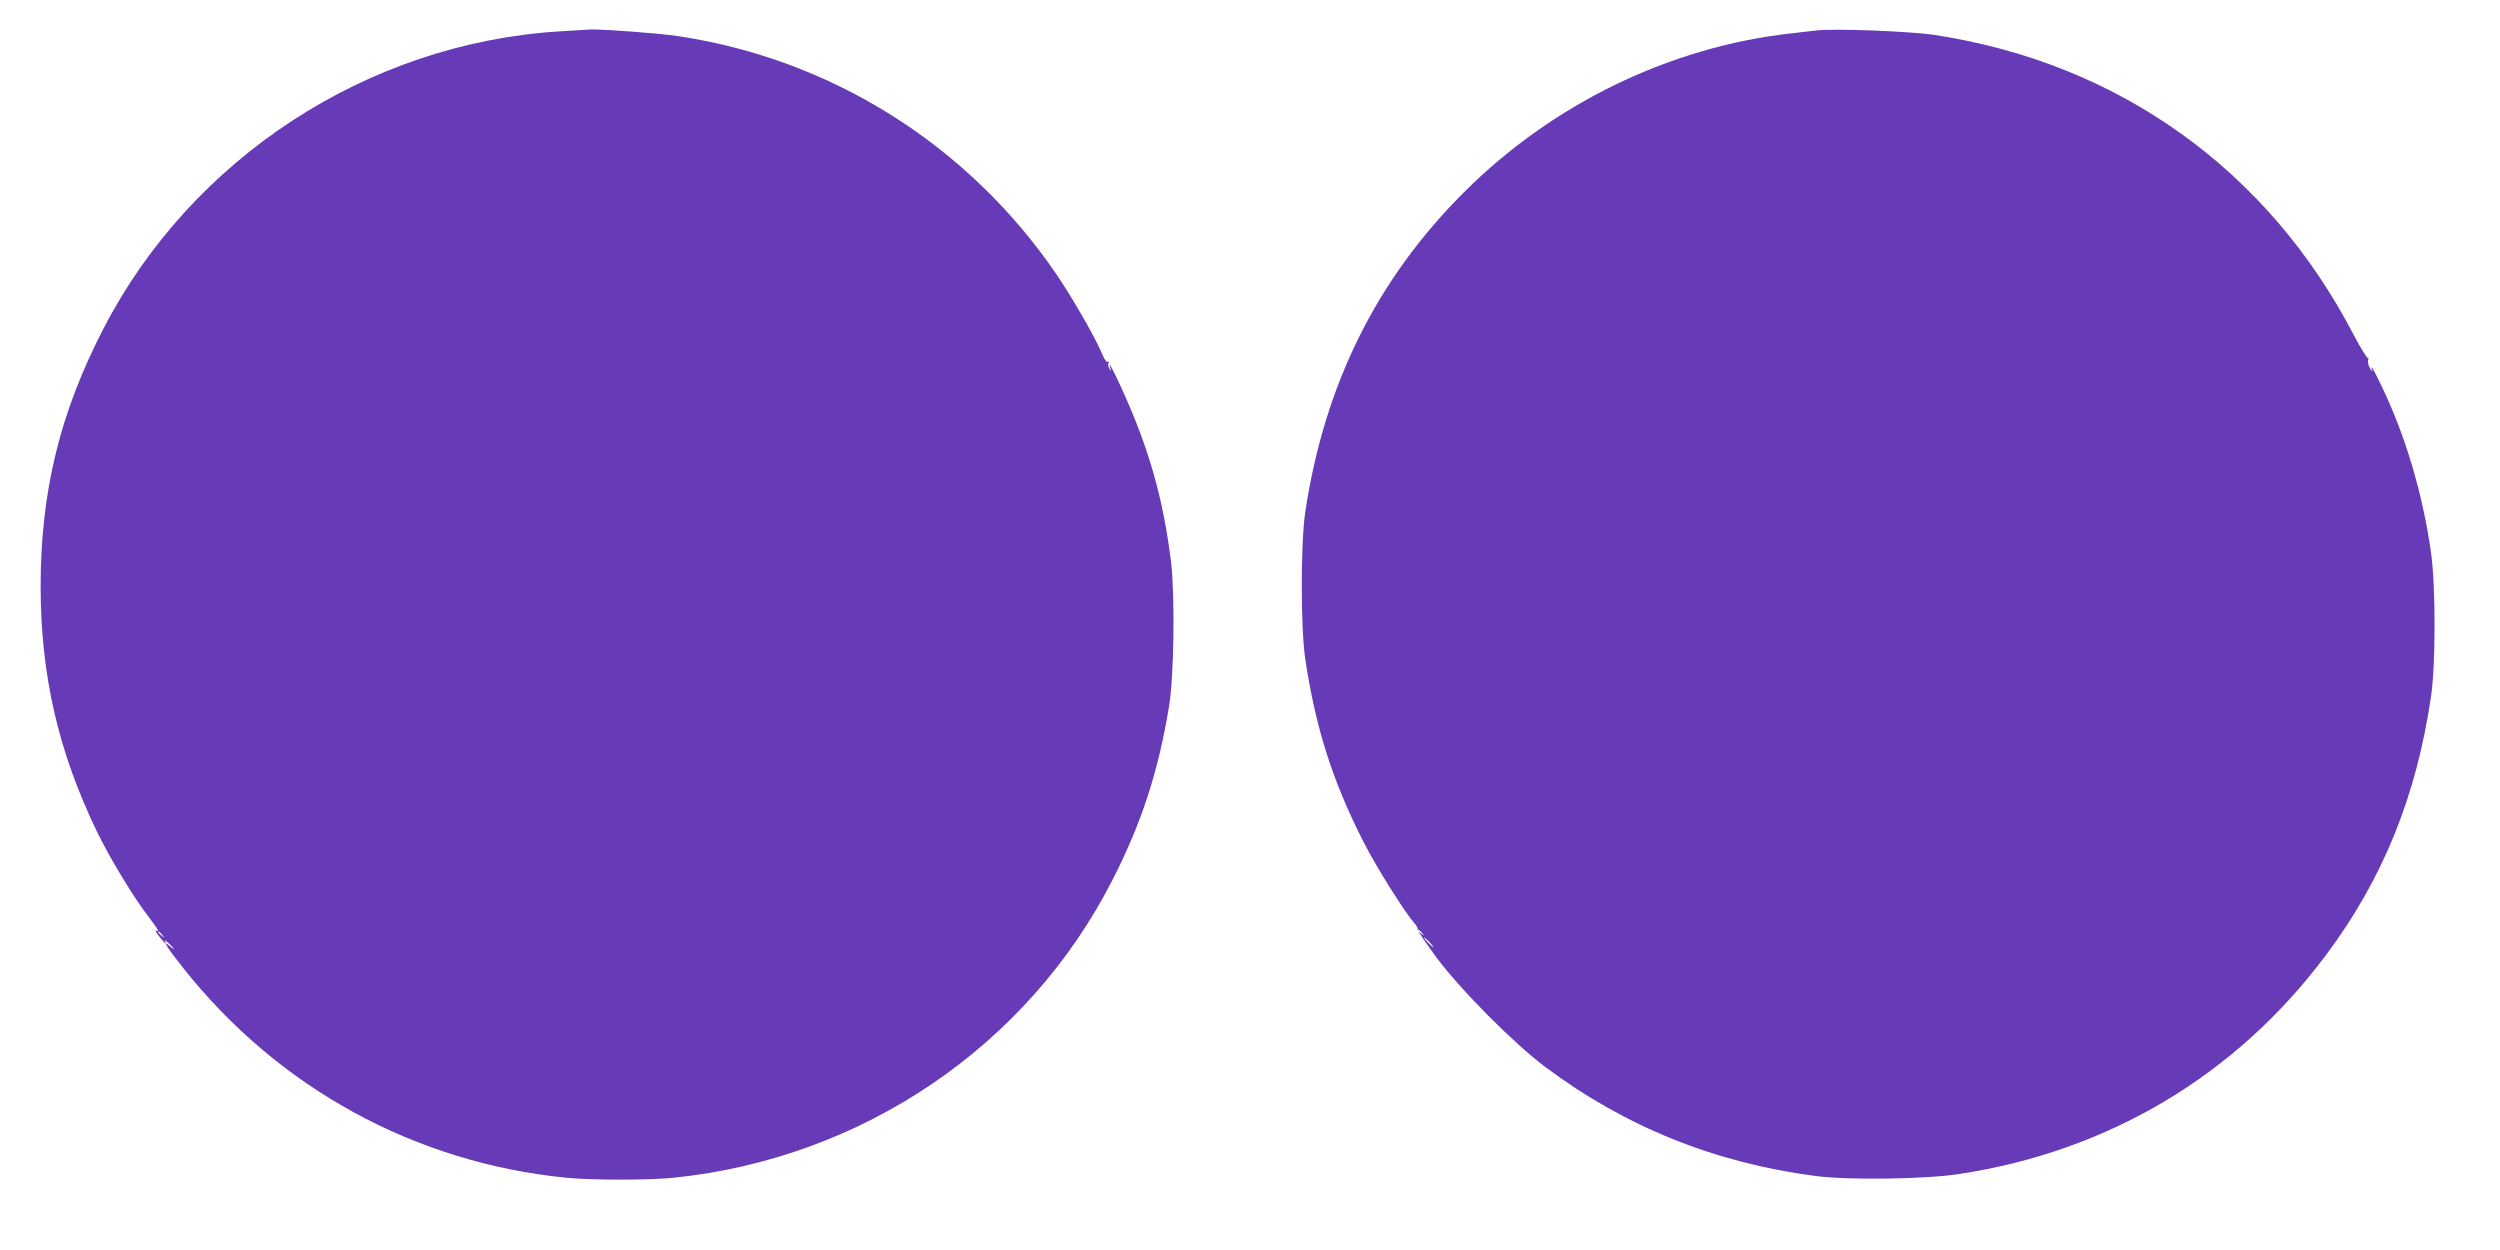
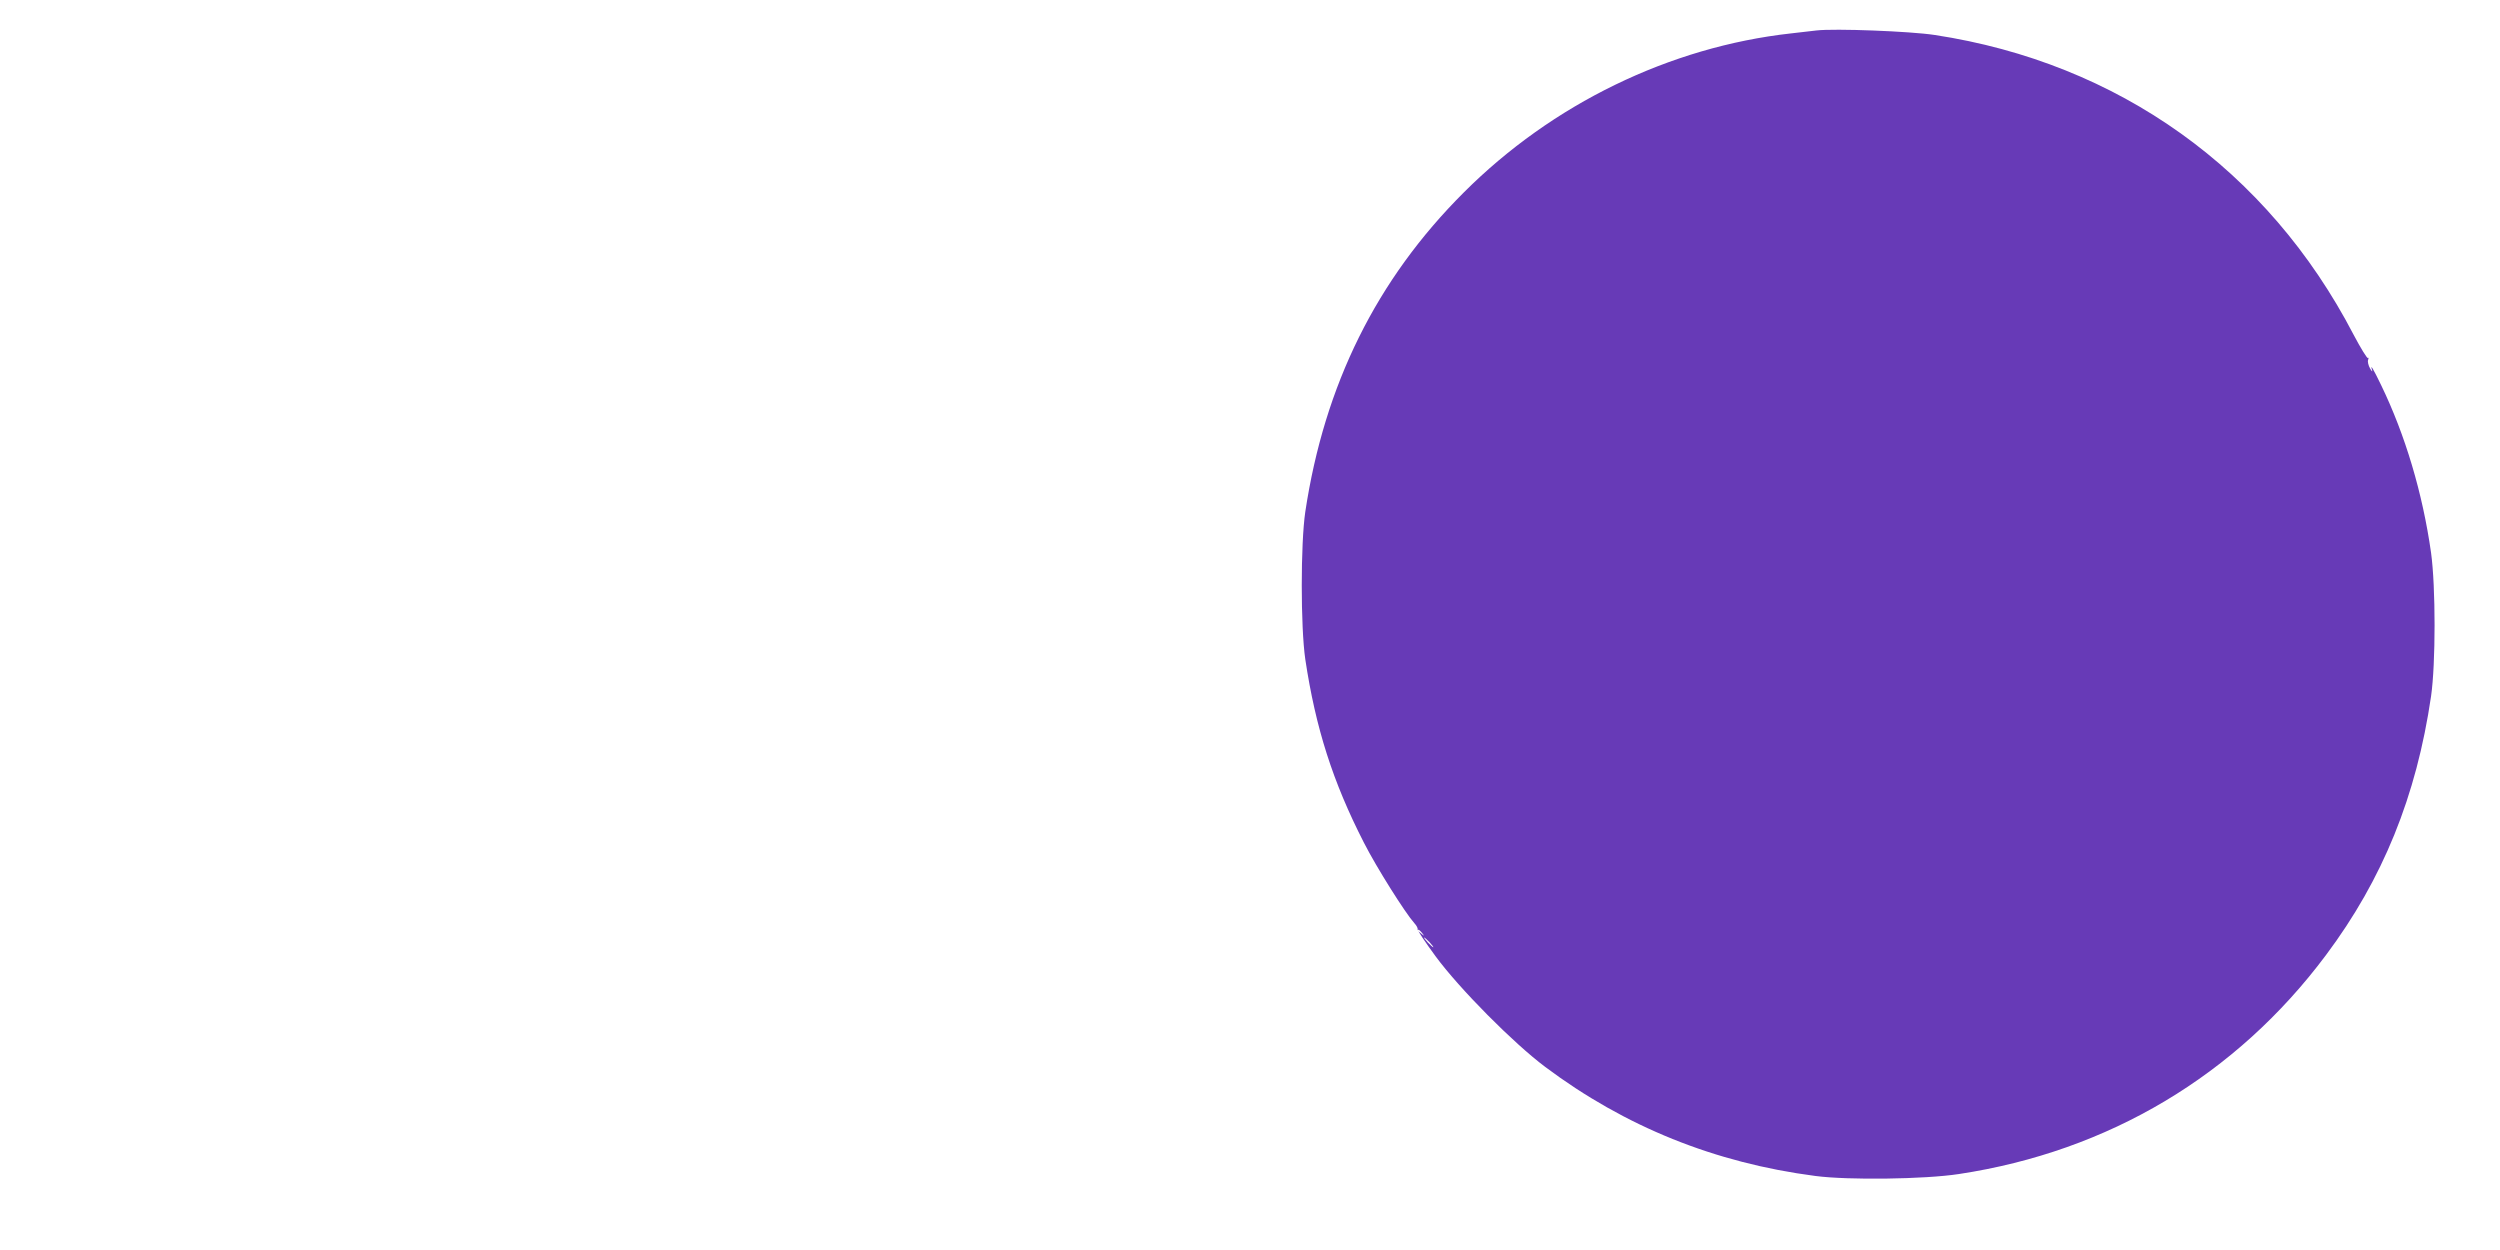
<svg xmlns="http://www.w3.org/2000/svg" version="1.0" width="1280pt" height="640pt" viewBox="0 0 1280 640" preserveAspectRatio="xMidYMid meet">
  <g transform="translate(0,640) scale(0.1,-0.1)" fill="#673ab7" stroke="none">
-     <path d="M2858 6239 c-979 -63 -1876 -649 -2327 -1519 -225 -435 -323 -838 -323 -1325 1 -453 90 -841 287 -1250 66 -137 189 -340 268 -442 47 -62 57 -80 35 -67 -6 4 1 -9 16 -29 28 -36 45 -50 30 -24 -4 6 5 1 19 -12 15 -14 27 -27 27 -29 0 -3 -9 3 -20 13 -43 39 -16 -6 67 -110 487 -615 1186 -998 1962 -1075 130 -13 426 -13 551 0 967 100 1813 675 2246 1525 149 291 236 559 290 892 25 152 30 563 10 733 -40 328 -114 587 -254 893 -47 102 -70 145 -57 102 6 -18 5 -18 -5 -2 -6 9 -8 22 -4 29 4 6 3 8 -3 5 -6 -4 -18 11 -28 36 -31 78 -153 291 -237 414 -452 661 -1150 1100 -1936 1218 -100 15 -386 36 -452 34 -19 -1 -92 -6 -162 -10z m-2027 -4626 c13 -16 12 -17 -3 -4 -17 13 -22 21 -14 21 2 0 10 -8 17 -17z" />
    <path d="M9300 6244 c-19 -2 -78 -9 -130 -15 -621 -69 -1223 -362 -1675 -814 -447 -446 -714 -985 -812 -1636 -24 -164 -24 -588 0 -754 53 -353 141 -628 300 -939 65 -128 213 -362 258 -412 11 -12 19 -26 17 -31 -2 -6 40 -68 92 -139 123 -167 399 -445 562 -567 409 -306 868 -491 1383 -558 167 -22 560 -17 735 10 766 116 1420 506 1879 1121 291 389 463 813 538 1325 24 167 24 560 0 735 -43 304 -132 603 -256 859 -41 85 -57 111 -46 76 3 -11 -1 -7 -10 8 -9 16 -14 36 -10 45 3 9 3 13 -1 9 -4 -4 -37 50 -74 120 -439 844 -1204 1391 -2145 1534 -124 19 -512 34 -605 23z m-2019 -4621 c13 -16 12 -17 -3 -4 -10 7 -18 15 -18 17 0 8 8 3 21 -13z m39 -48 c13 -14 21 -25 18 -25 -2 0 -15 11 -28 25 -13 14 -21 25 -18 25 2 0 15 -11 28 -25z" />
  </g>
</svg>